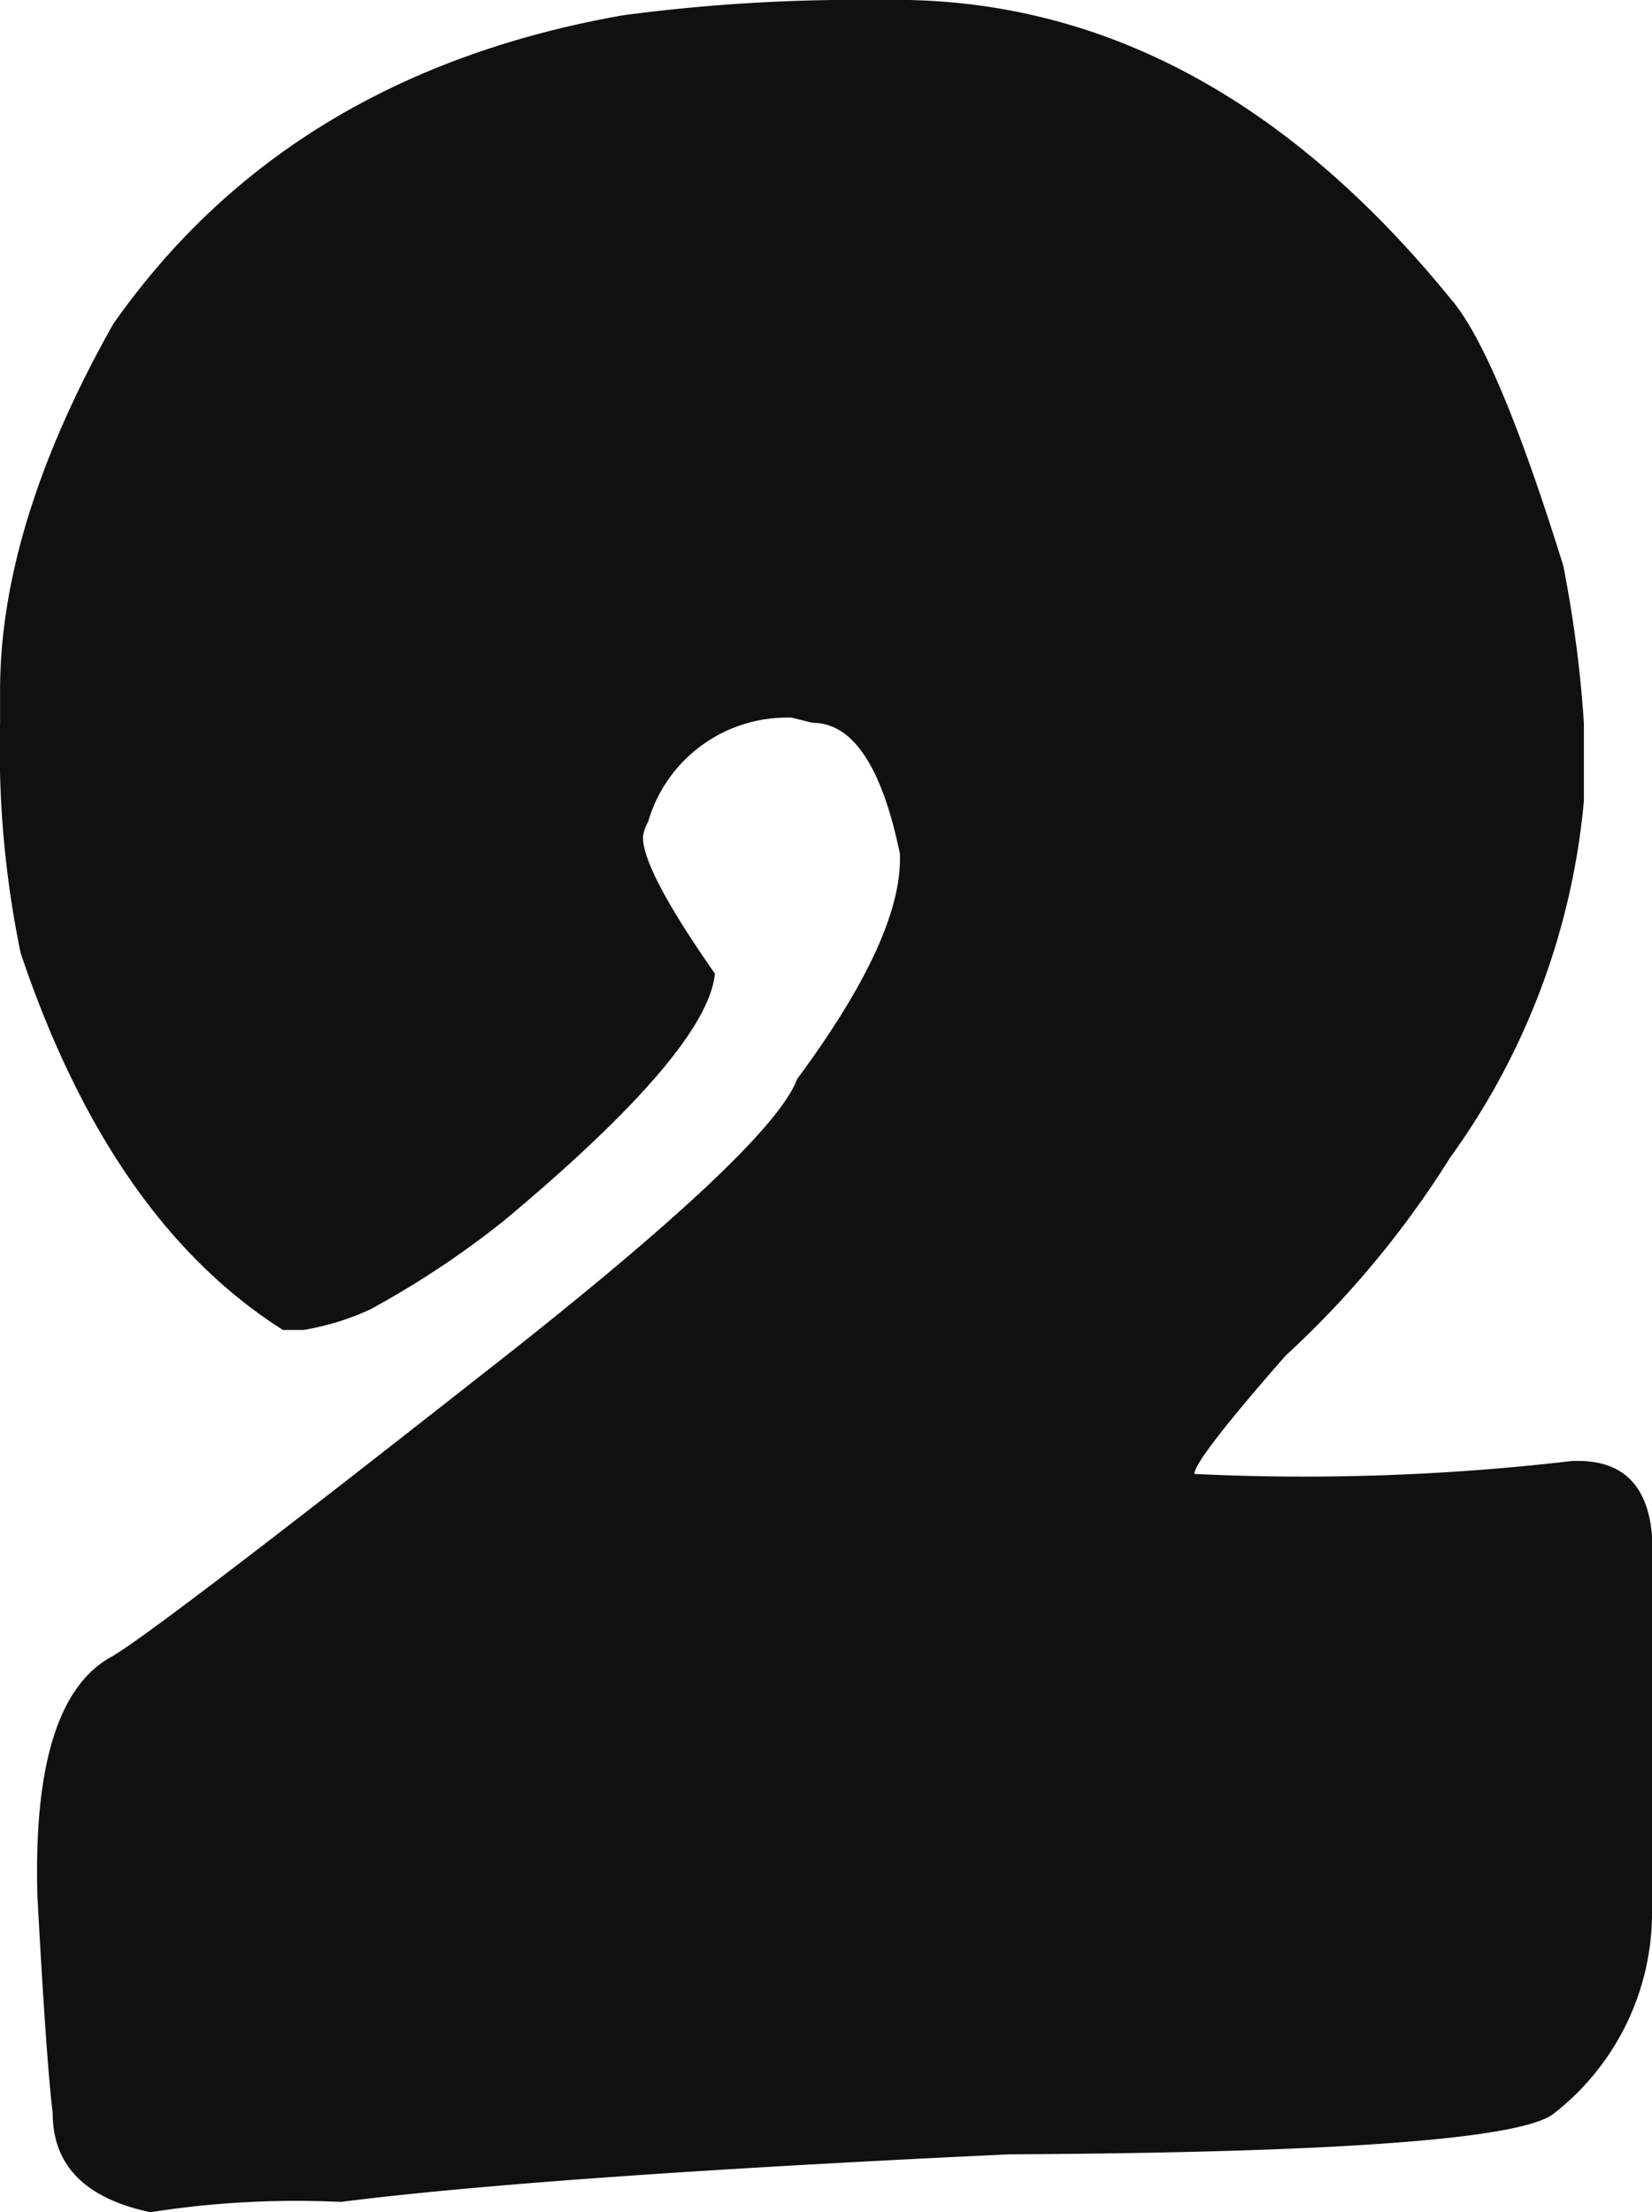
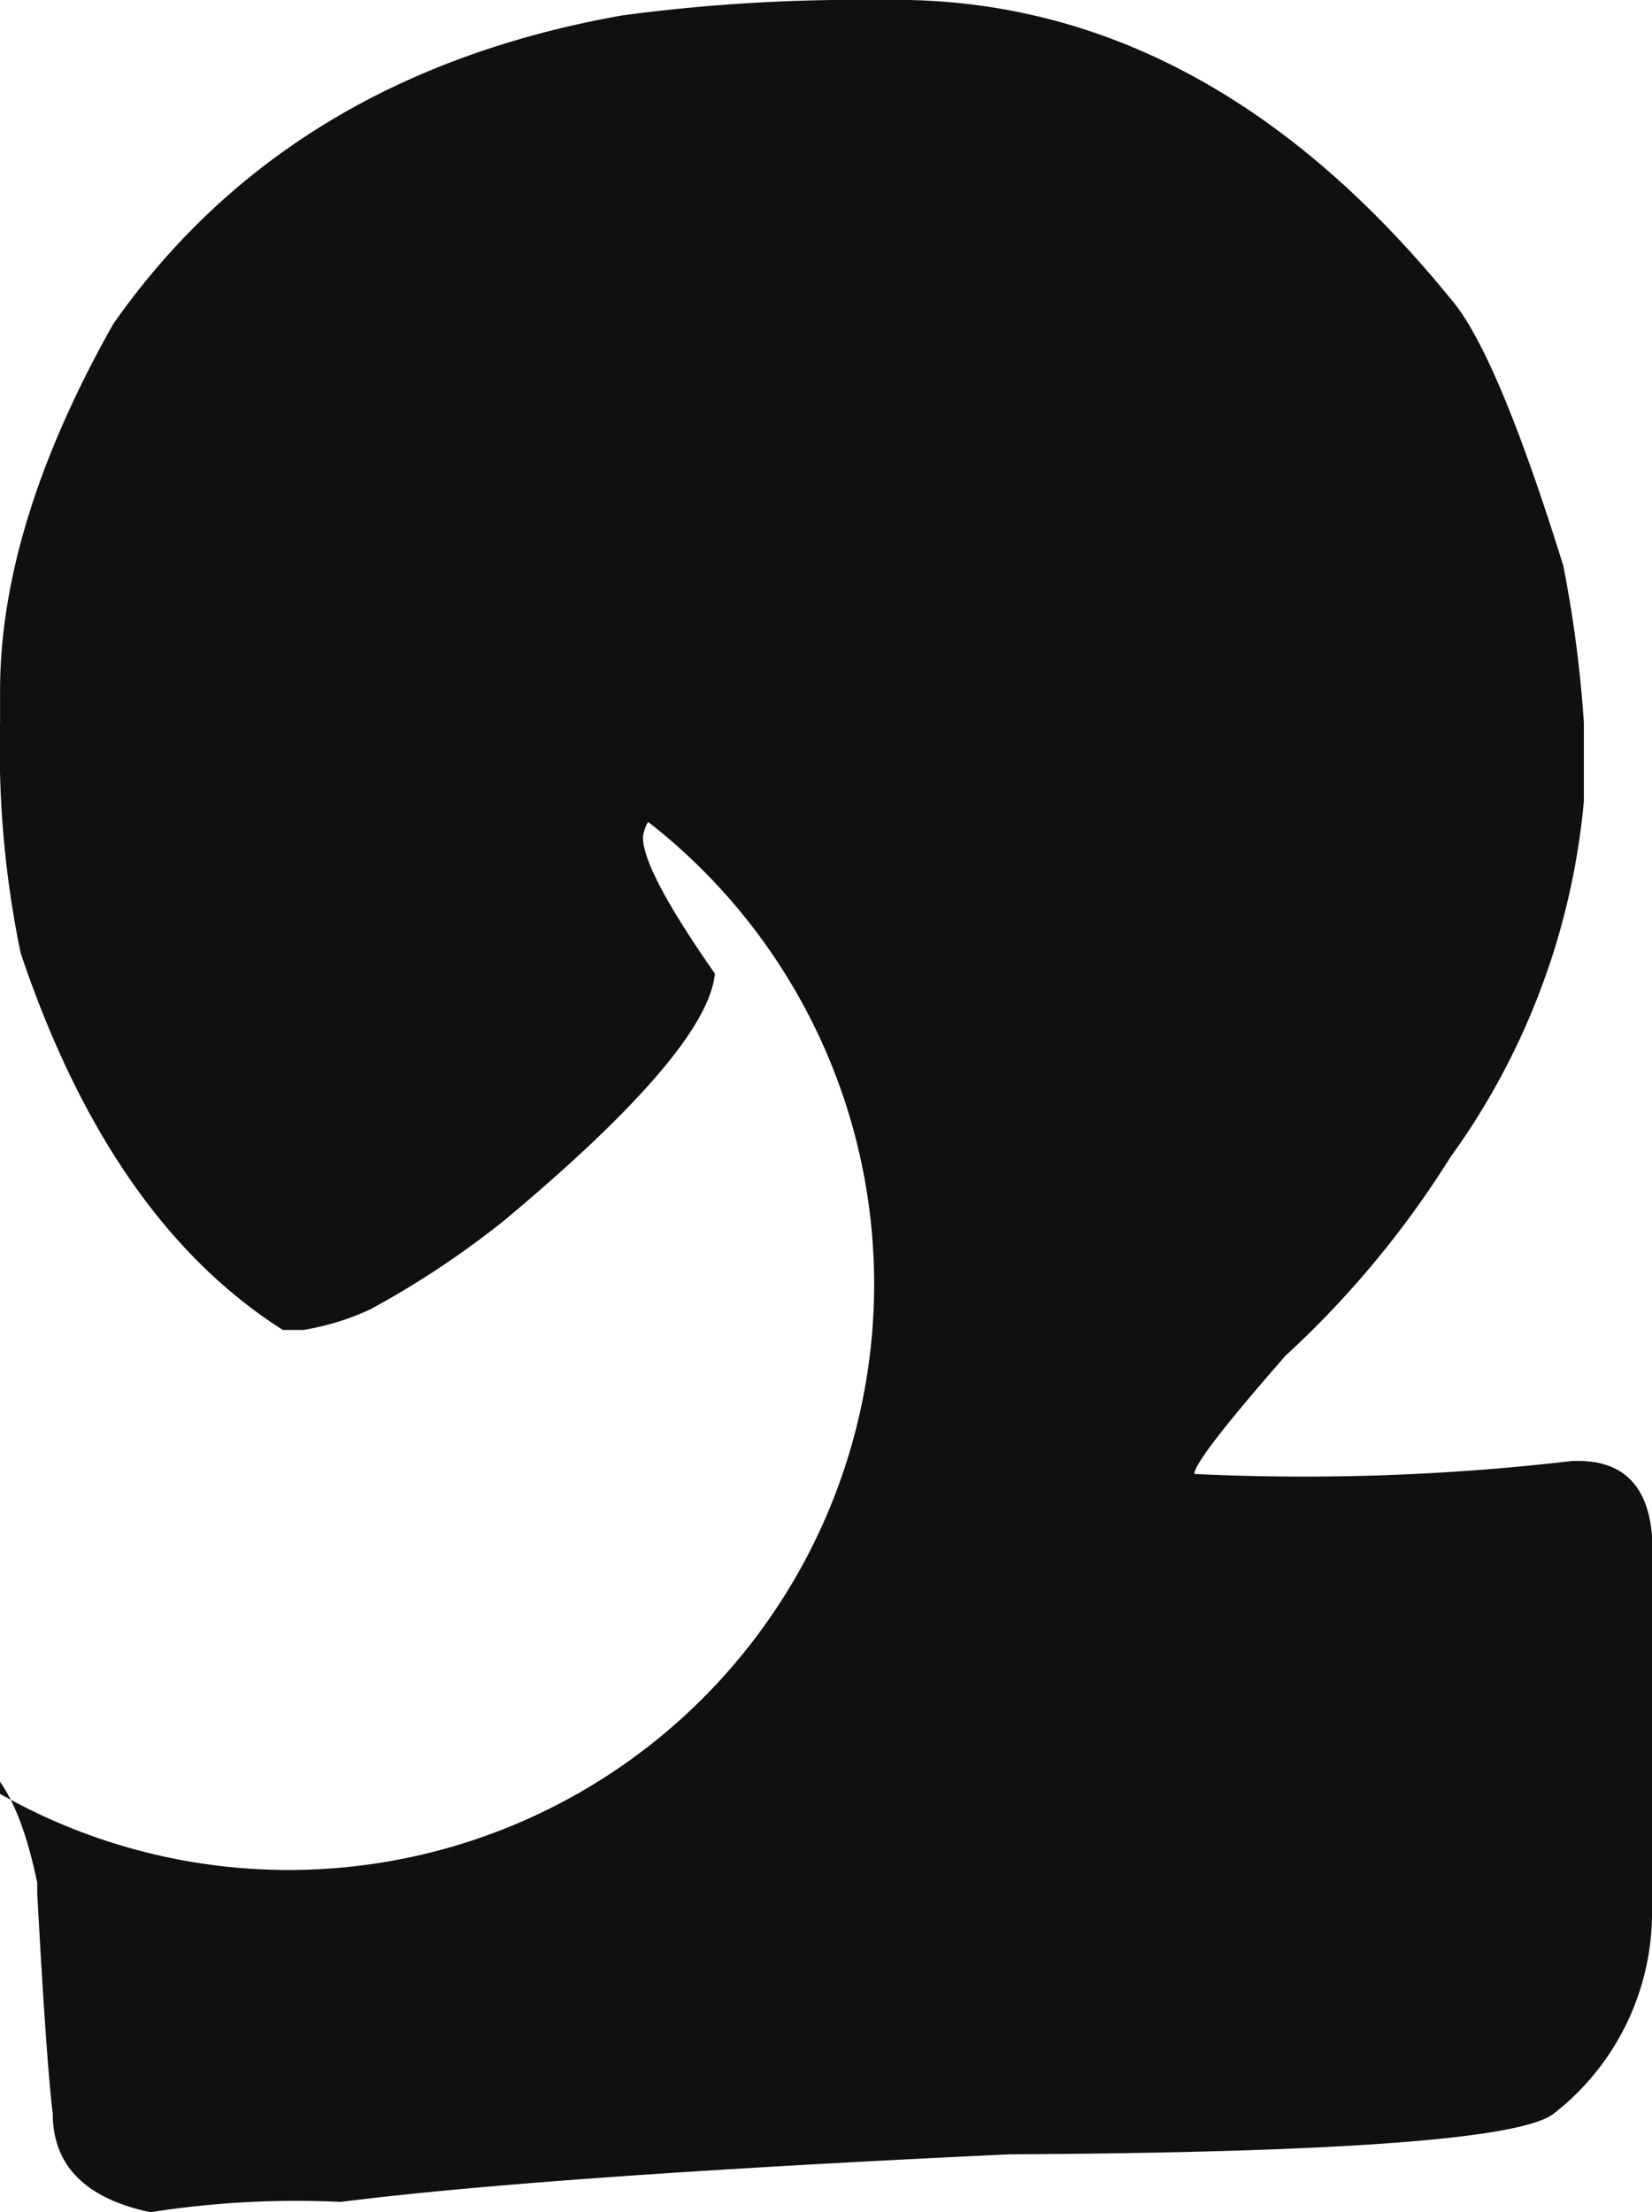
<svg xmlns="http://www.w3.org/2000/svg" width="53.449" height="71.543" viewBox="0 0 53.449 71.543">
-   <path d="M28.617-70.3h1.165q10.108,0,17.969,9.65,1.5,1.705,3.66,8.652a40.03,40.03,0,0,1,.666,5.075v2.537A23.253,23.253,0,0,1,47.751-32.86a31.128,31.128,0,0,1-5.324,6.406q-2.953,3.369-2.953,3.827a74.483,74.483,0,0,0,12.187-.416q2.413-.125,2.62,2.413V-8.569A8.231,8.231,0,0,1,51.12-1.955Q49.623-.707,33.484-.624,18.427.083,11.855.915A30.379,30.379,0,0,0,5.7,1.248Q2.537.582,2.537-1.955q-.208-1.705-.5-7.113v-.166q-.125-6.114,2.413-7.487,1.373-.79,11.855-9.026,9.484-7.4,10.316-9.65,3.328-4.492,3.328-7.113v-.166q-.873-4.243-2.828-4.243l-.666-.166A4.677,4.677,0,0,0,21.8-43.716a1.277,1.277,0,0,0-.166.5q0,1.081,2.329,4.409-.25,2.5-6.822,7.986a29.389,29.389,0,0,1-4.326,2.87,8.374,8.374,0,0,1-2.163.666H9.983Q4.409-30.822,1.5-39.474a32.624,32.624,0,0,1-.666-7.445v-1.04q0-5.366,3.66-11.855,5.657-8.069,16.472-9.983A57.24,57.24,0,0,1,28.617-70.3Z" transform="translate(-0.832 70.295)" fill="#101010" />
+   <path d="M28.617-70.3h1.165q10.108,0,17.969,9.65,1.5,1.705,3.66,8.652a40.03,40.03,0,0,1,.666,5.075v2.537A23.253,23.253,0,0,1,47.751-32.86a31.128,31.128,0,0,1-5.324,6.406q-2.953,3.369-2.953,3.827a74.483,74.483,0,0,0,12.187-.416q2.413-.125,2.62,2.413V-8.569A8.231,8.231,0,0,1,51.12-1.955Q49.623-.707,33.484-.624,18.427.083,11.855.915A30.379,30.379,0,0,0,5.7,1.248Q2.537.582,2.537-1.955q-.208-1.705-.5-7.113v-.166v-.166q-.873-4.243-2.828-4.243l-.666-.166A4.677,4.677,0,0,0,21.8-43.716a1.277,1.277,0,0,0-.166.5q0,1.081,2.329,4.409-.25,2.5-6.822,7.986a29.389,29.389,0,0,1-4.326,2.87,8.374,8.374,0,0,1-2.163.666H9.983Q4.409-30.822,1.5-39.474a32.624,32.624,0,0,1-.666-7.445v-1.04q0-5.366,3.66-11.855,5.657-8.069,16.472-9.983A57.24,57.24,0,0,1,28.617-70.3Z" transform="translate(-0.832 70.295)" fill="#101010" />
</svg>